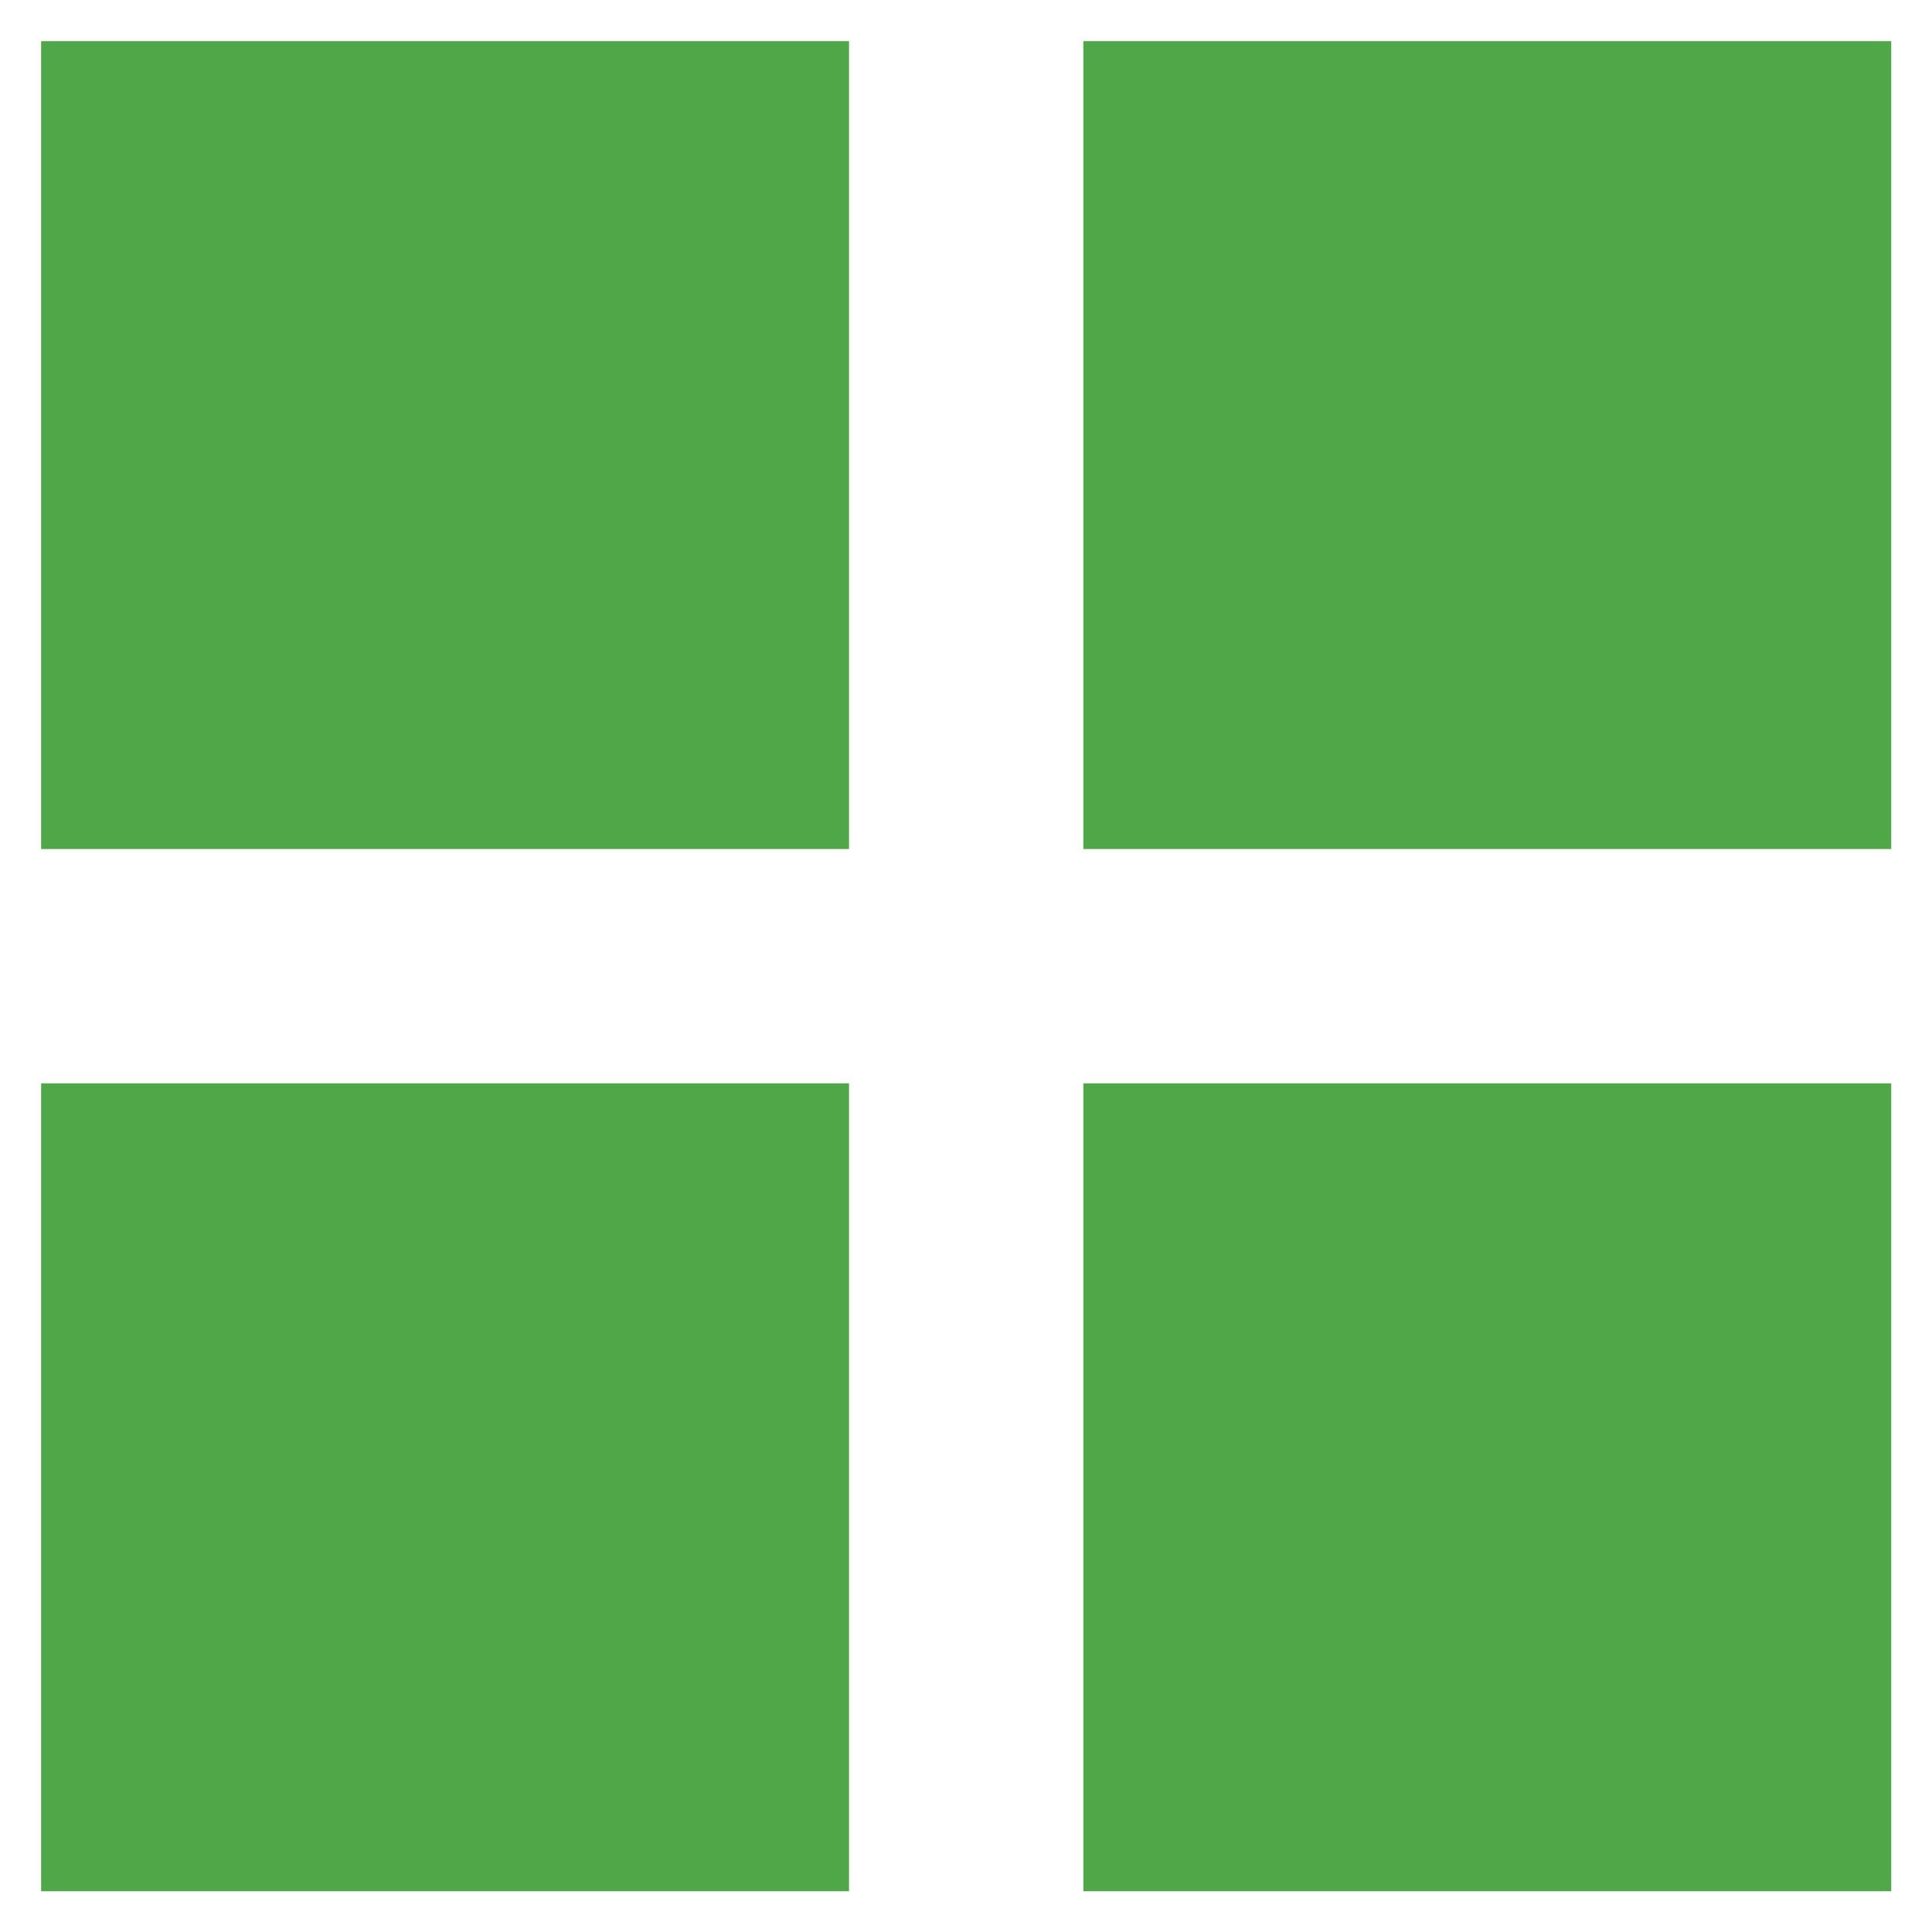
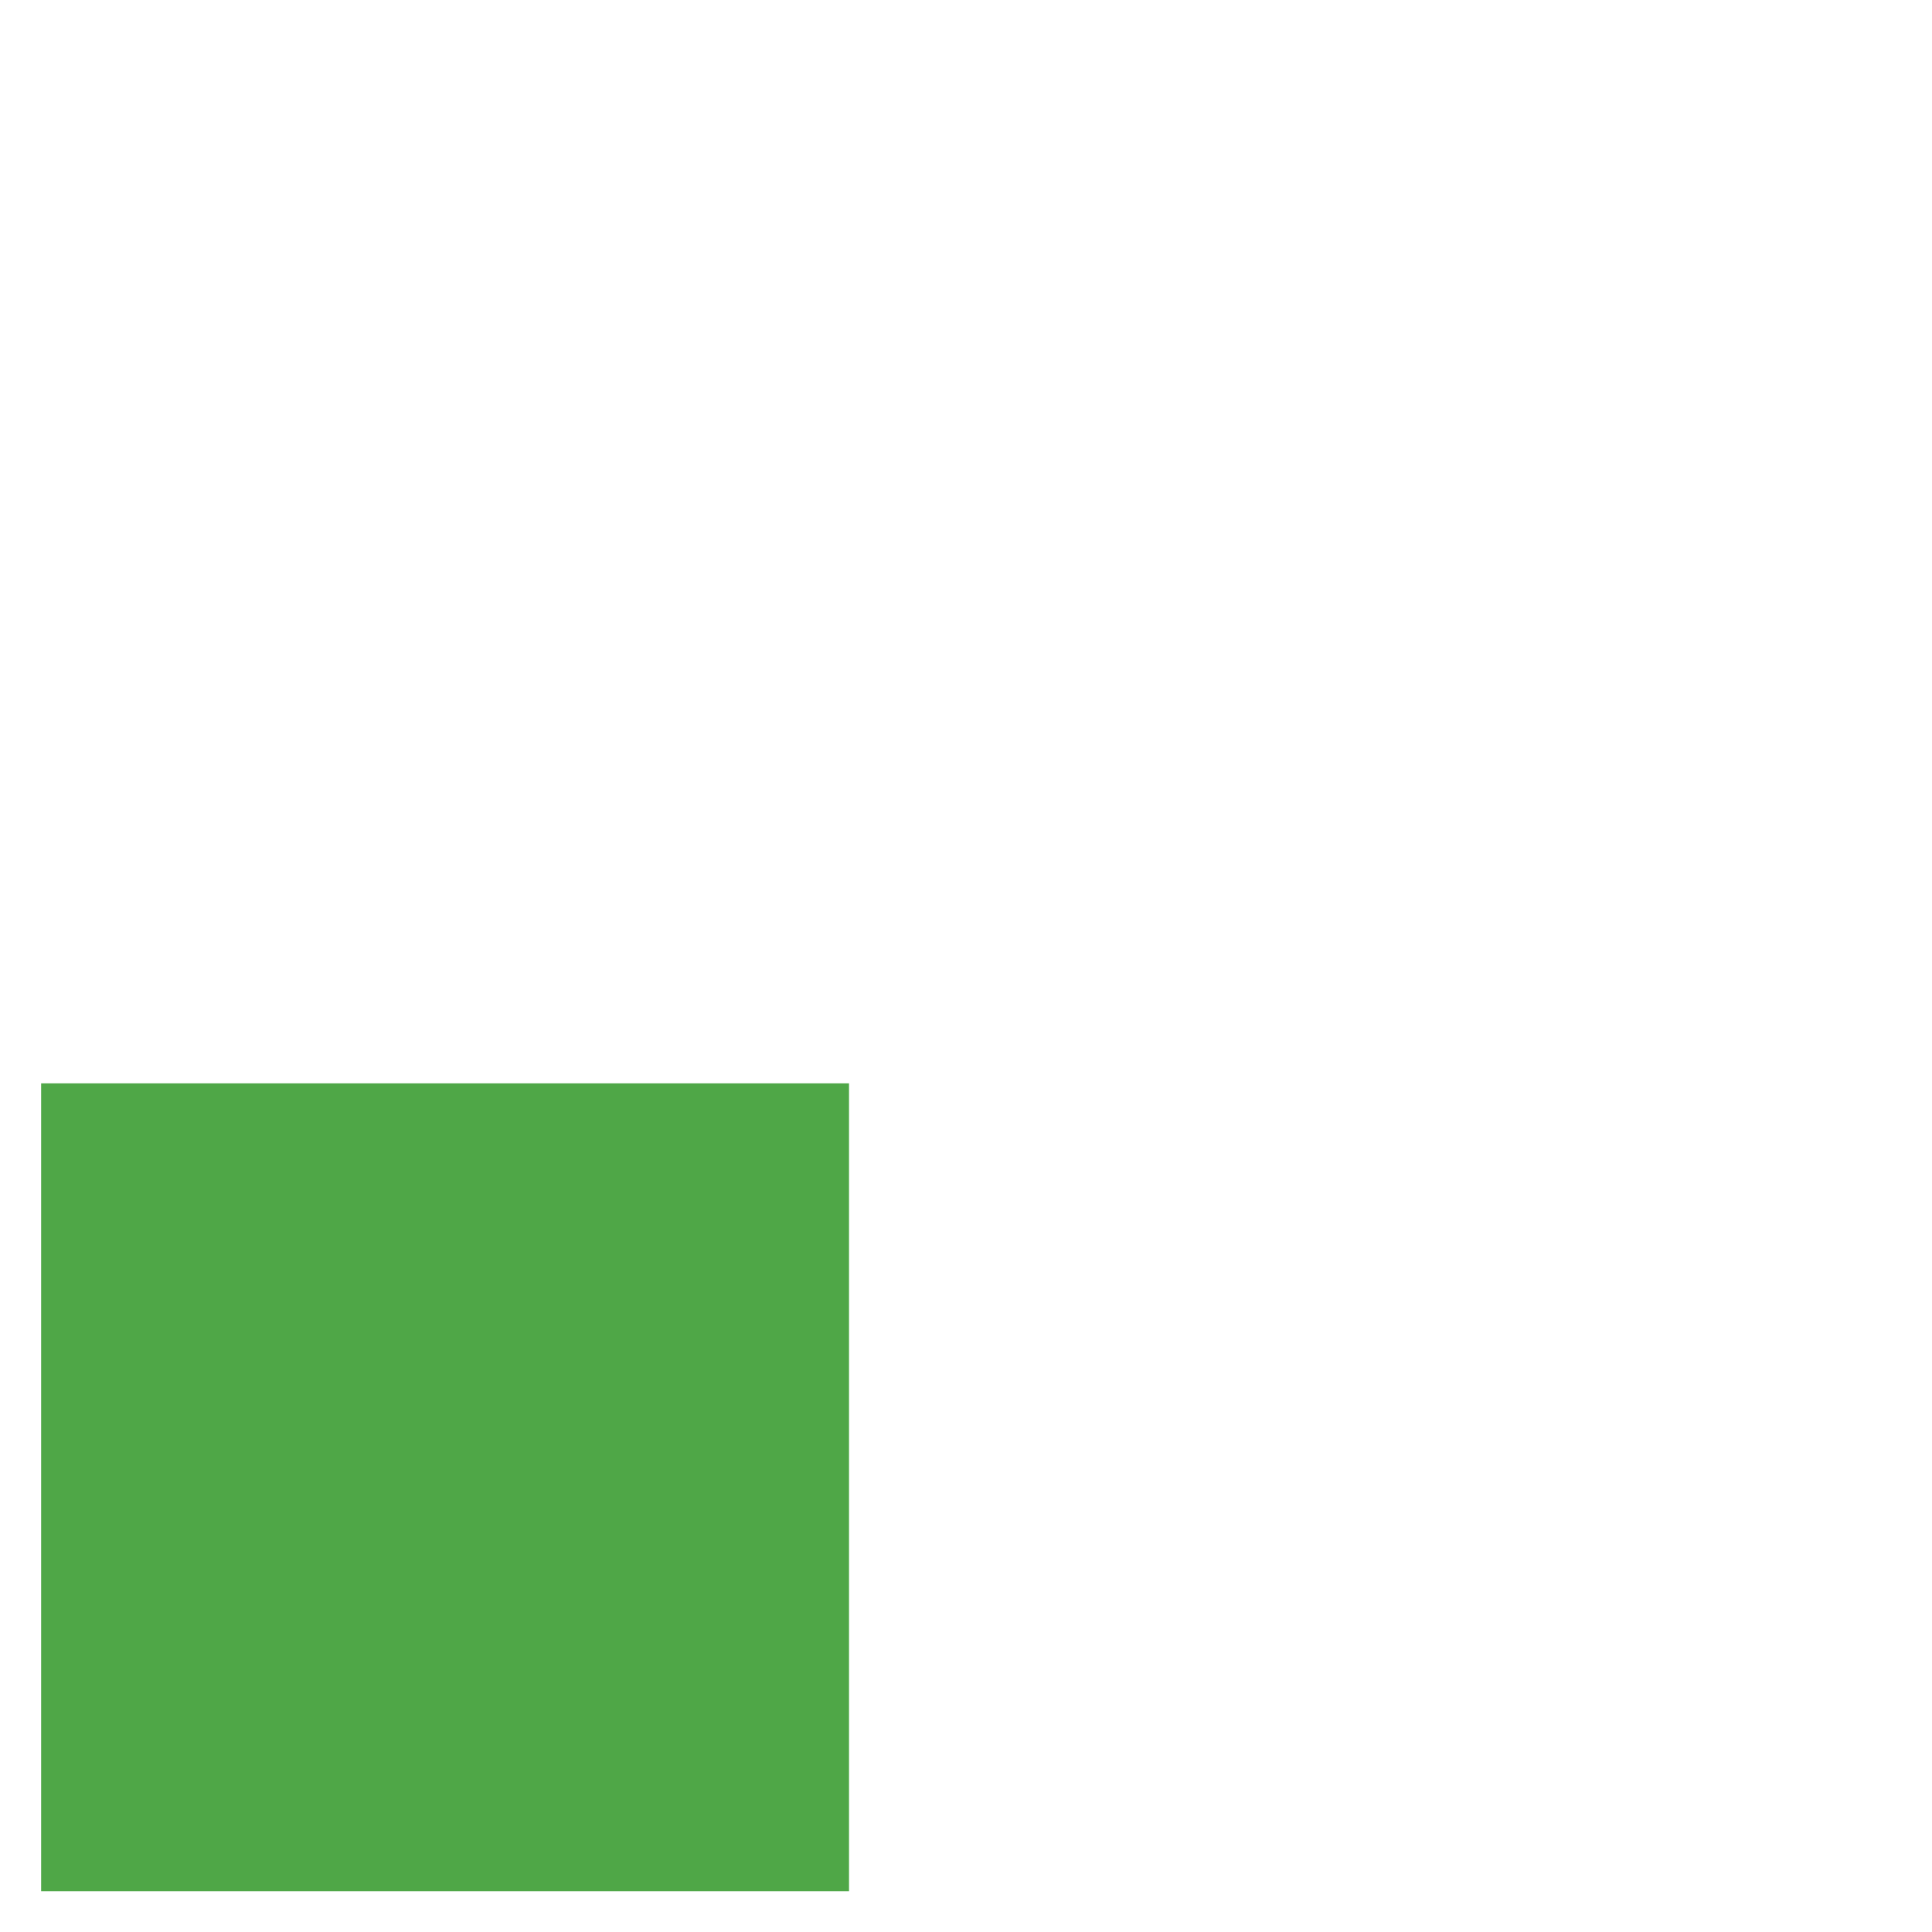
<svg xmlns="http://www.w3.org/2000/svg" id="Layer_1" data-name="Layer 1" width="512" height="512" version="1.1" viewBox="0 0 512 512">
  <defs>
    <style>
      .cls-1 {
        fill: #4fa747;
        stroke-width: 0px;
      }
    </style>
  </defs>
-   <rect class="cls-1" x="287.1" y="287.1" width="214.1" height="214.1" />
-   <rect class="cls-1" x="10.9" y="10.9" width="214.1" height="214.1" />
-   <rect class="cls-1" x="287.1" y="10.9" width="214.1" height="214.1" />
  <rect class="cls-1" x="10.9" y="287.1" width="214.1" height="214.1" />
</svg>